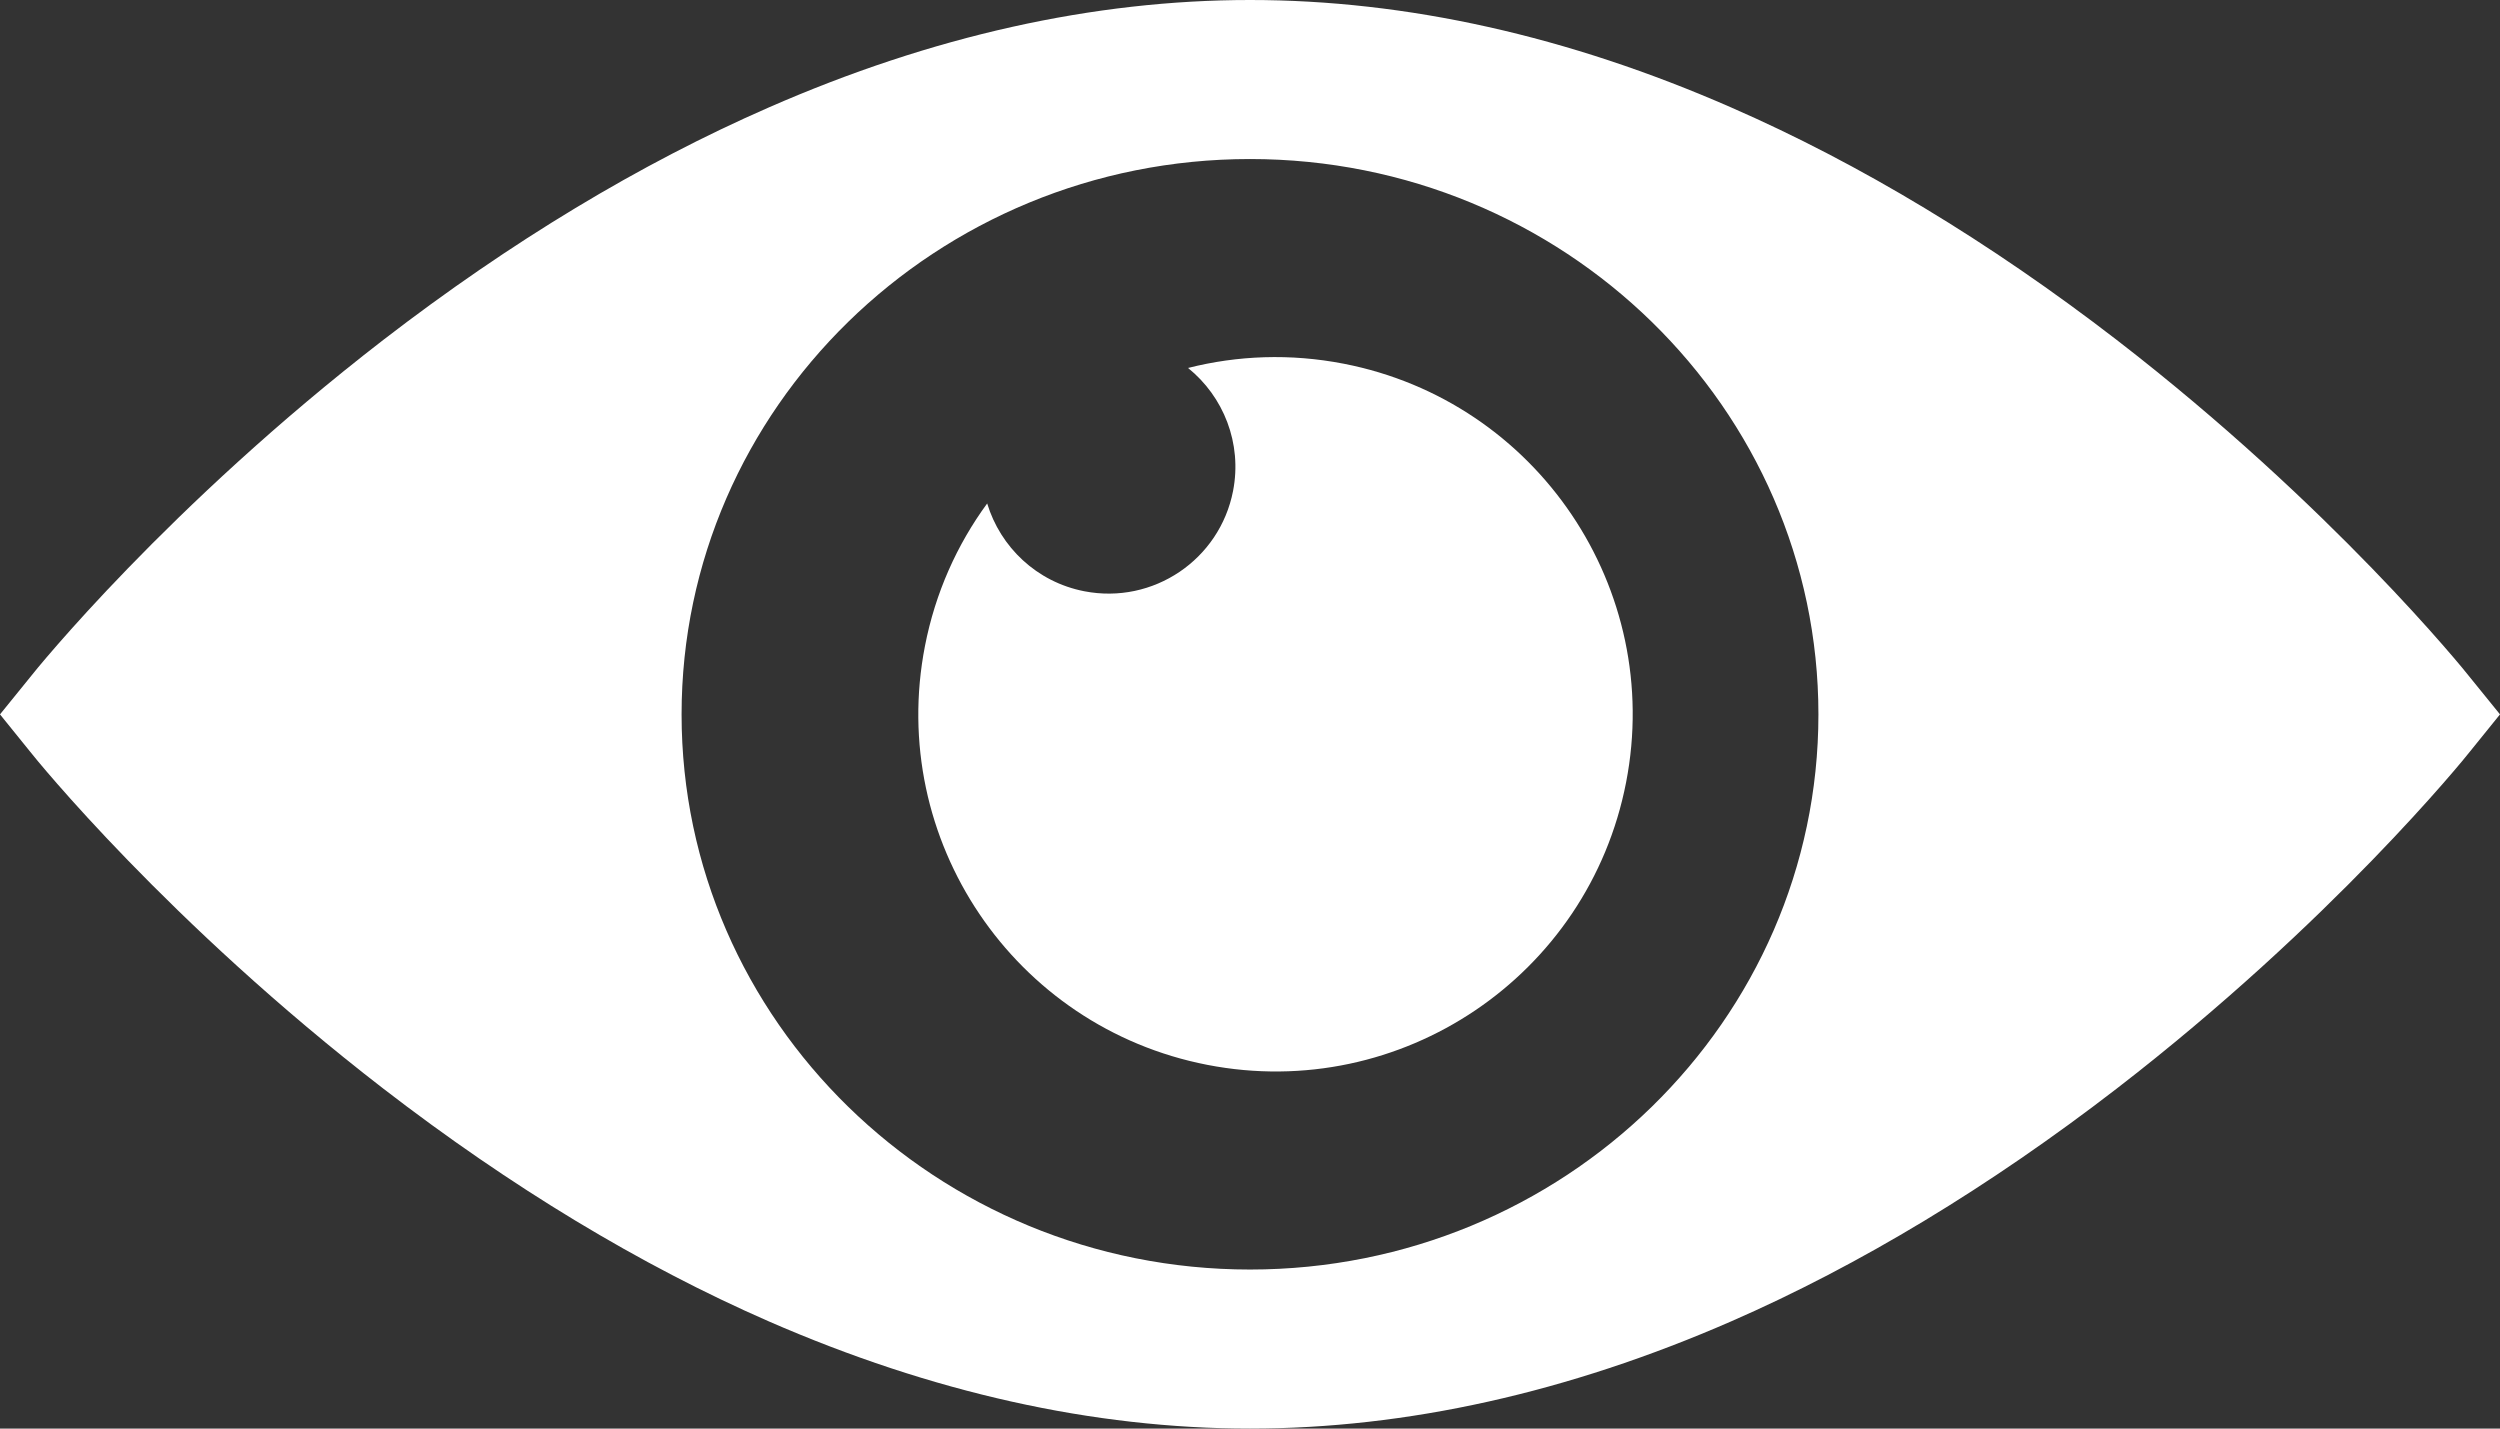
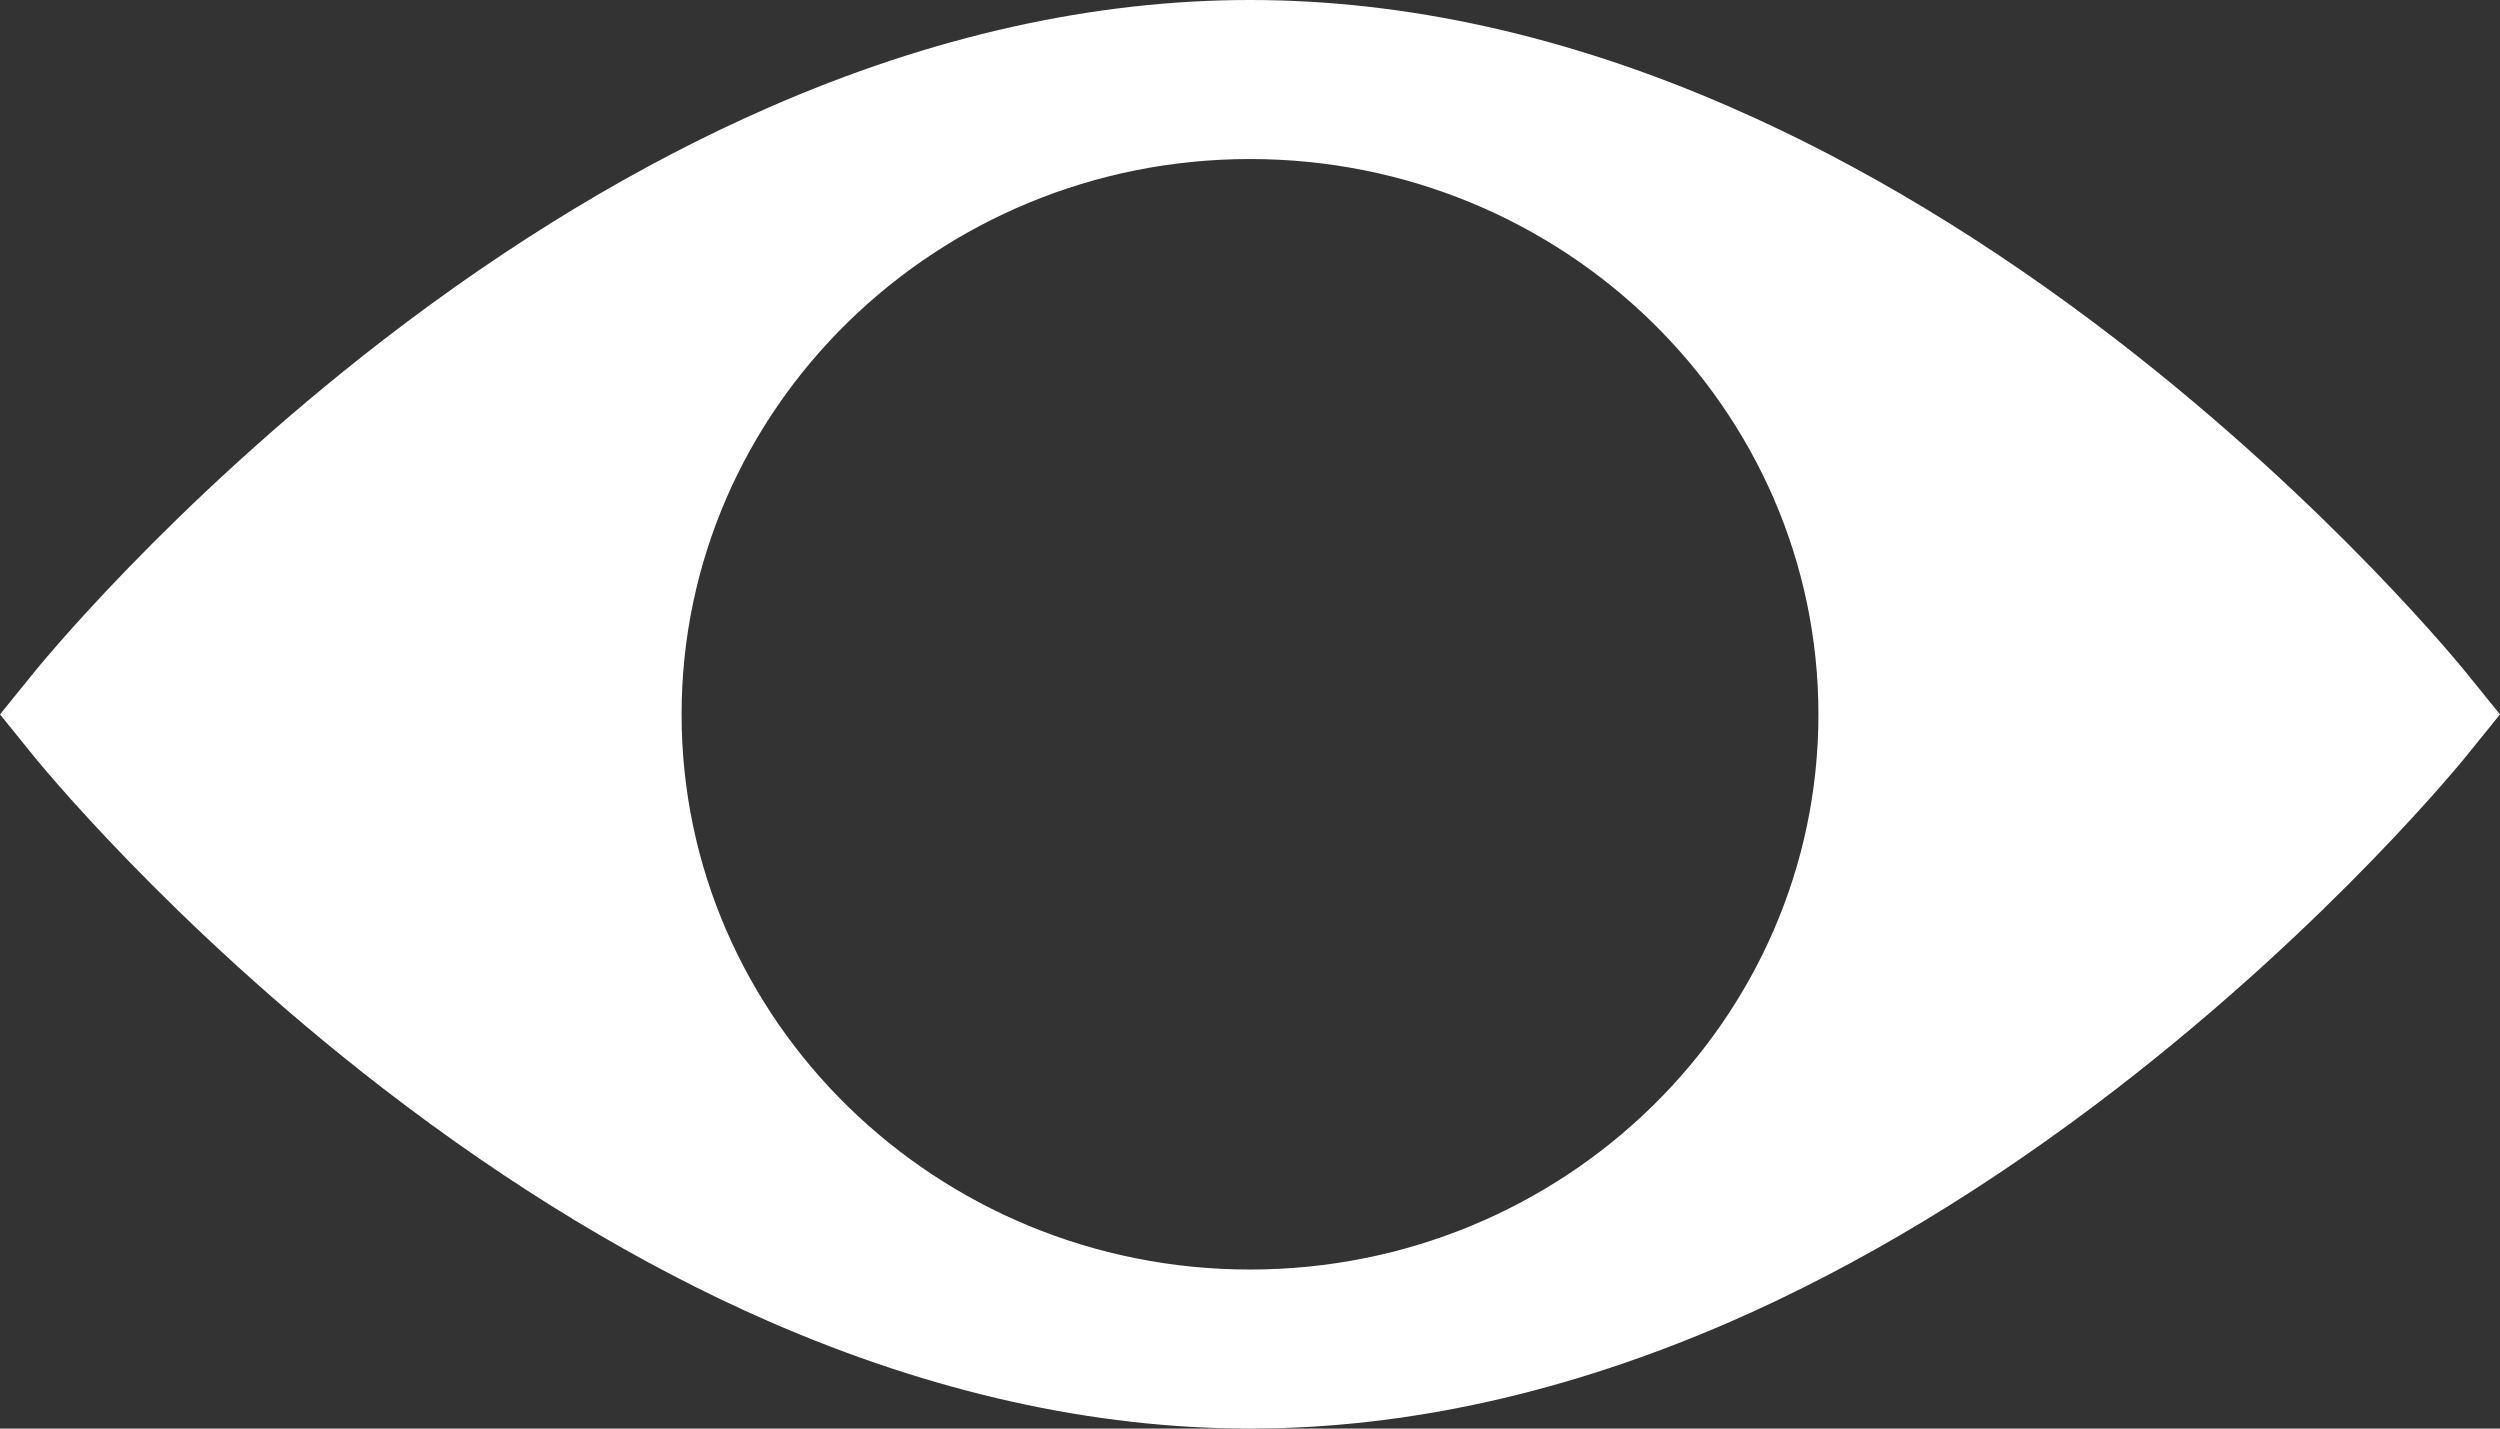
<svg xmlns="http://www.w3.org/2000/svg" width="49px" height="28px" viewBox="0 0 49 28" version="1.1">
  <rect x="0" y="0" width="49" height="28" fill="#333333" stroke="none" />
  <title>Group 4@2x</title>
  <desc>Created with Sketch.</desc>
  <g id="page-1" stroke="none" stroke-width="1" fill="none" fill-rule="evenodd">
    <g id="Lobby-Abroad-CAR" transform="translate(-784, -931)" fill="#FFFFFF">
      <g id="private-area" transform="translate(230, 809)">
        <g id="Group-32" transform="translate(532, 96)">
          <g id="Group-25">
            <g id="Group-5" transform="translate(46.5, 40) scale(1, -1) translate(-46.5, -40) translate(22, 26)">
              <g id="Group-4">
                <path d="M24.5,24.883 C18.355,24.883 13.359,20.001 13.359,13.997 C13.359,7.998 18.355,3.117 24.5,3.117 C30.645,3.117 35.641,7.998 35.641,13.997 C35.641,20.001 30.645,24.883 24.5,24.883 L24.5,24.883 Z M48.41,13.268 C48.306,13.133 45.703,9.917 41.487,6.663 C38.994,4.741 36.455,3.204 33.933,2.102 C30.735,0.706 27.566,0 24.5,0 C21.434,0 18.265,0.706 15.066,2.102 C12.545,3.204 10.006,4.741 7.513,6.663 C3.296,9.917 0.694,13.133 0.59,13.268 L0,13.998 L0.59,14.726 C0.694,14.862 3.296,18.083 7.513,21.338 C10.006,23.259 12.545,24.791 15.066,25.893 C18.265,27.294 21.434,28 24.5,28 C27.566,28 30.735,27.294 33.933,25.893 C36.455,24.791 38.994,23.259 41.487,21.338 C45.703,18.083 48.306,14.862 48.41,14.726 L49,13.998 L48.41,13.268 Z" id="Fill-1" />
-                 <path d="M25,7 C23.935,7 22.926,7.238 22.022,7.664 C22.81,8.081 23.348,8.908 23.348,9.862 C23.348,11.235 22.235,12.348 20.862,12.348 C19.908,12.348 19.081,11.81 18.664,11.022 C18.238,11.926 18,12.935 18,14 C18,17.866 21.134,21 25,21 C28.866,21 32,17.866 32,14 C32,10.134 28.866,7 25,7" id="Fill-3" transform="translate(25, 14) rotate(-101) translate(-25, -14) " />
              </g>
            </g>
          </g>
        </g>
      </g>
    </g>
  </g>
</svg>